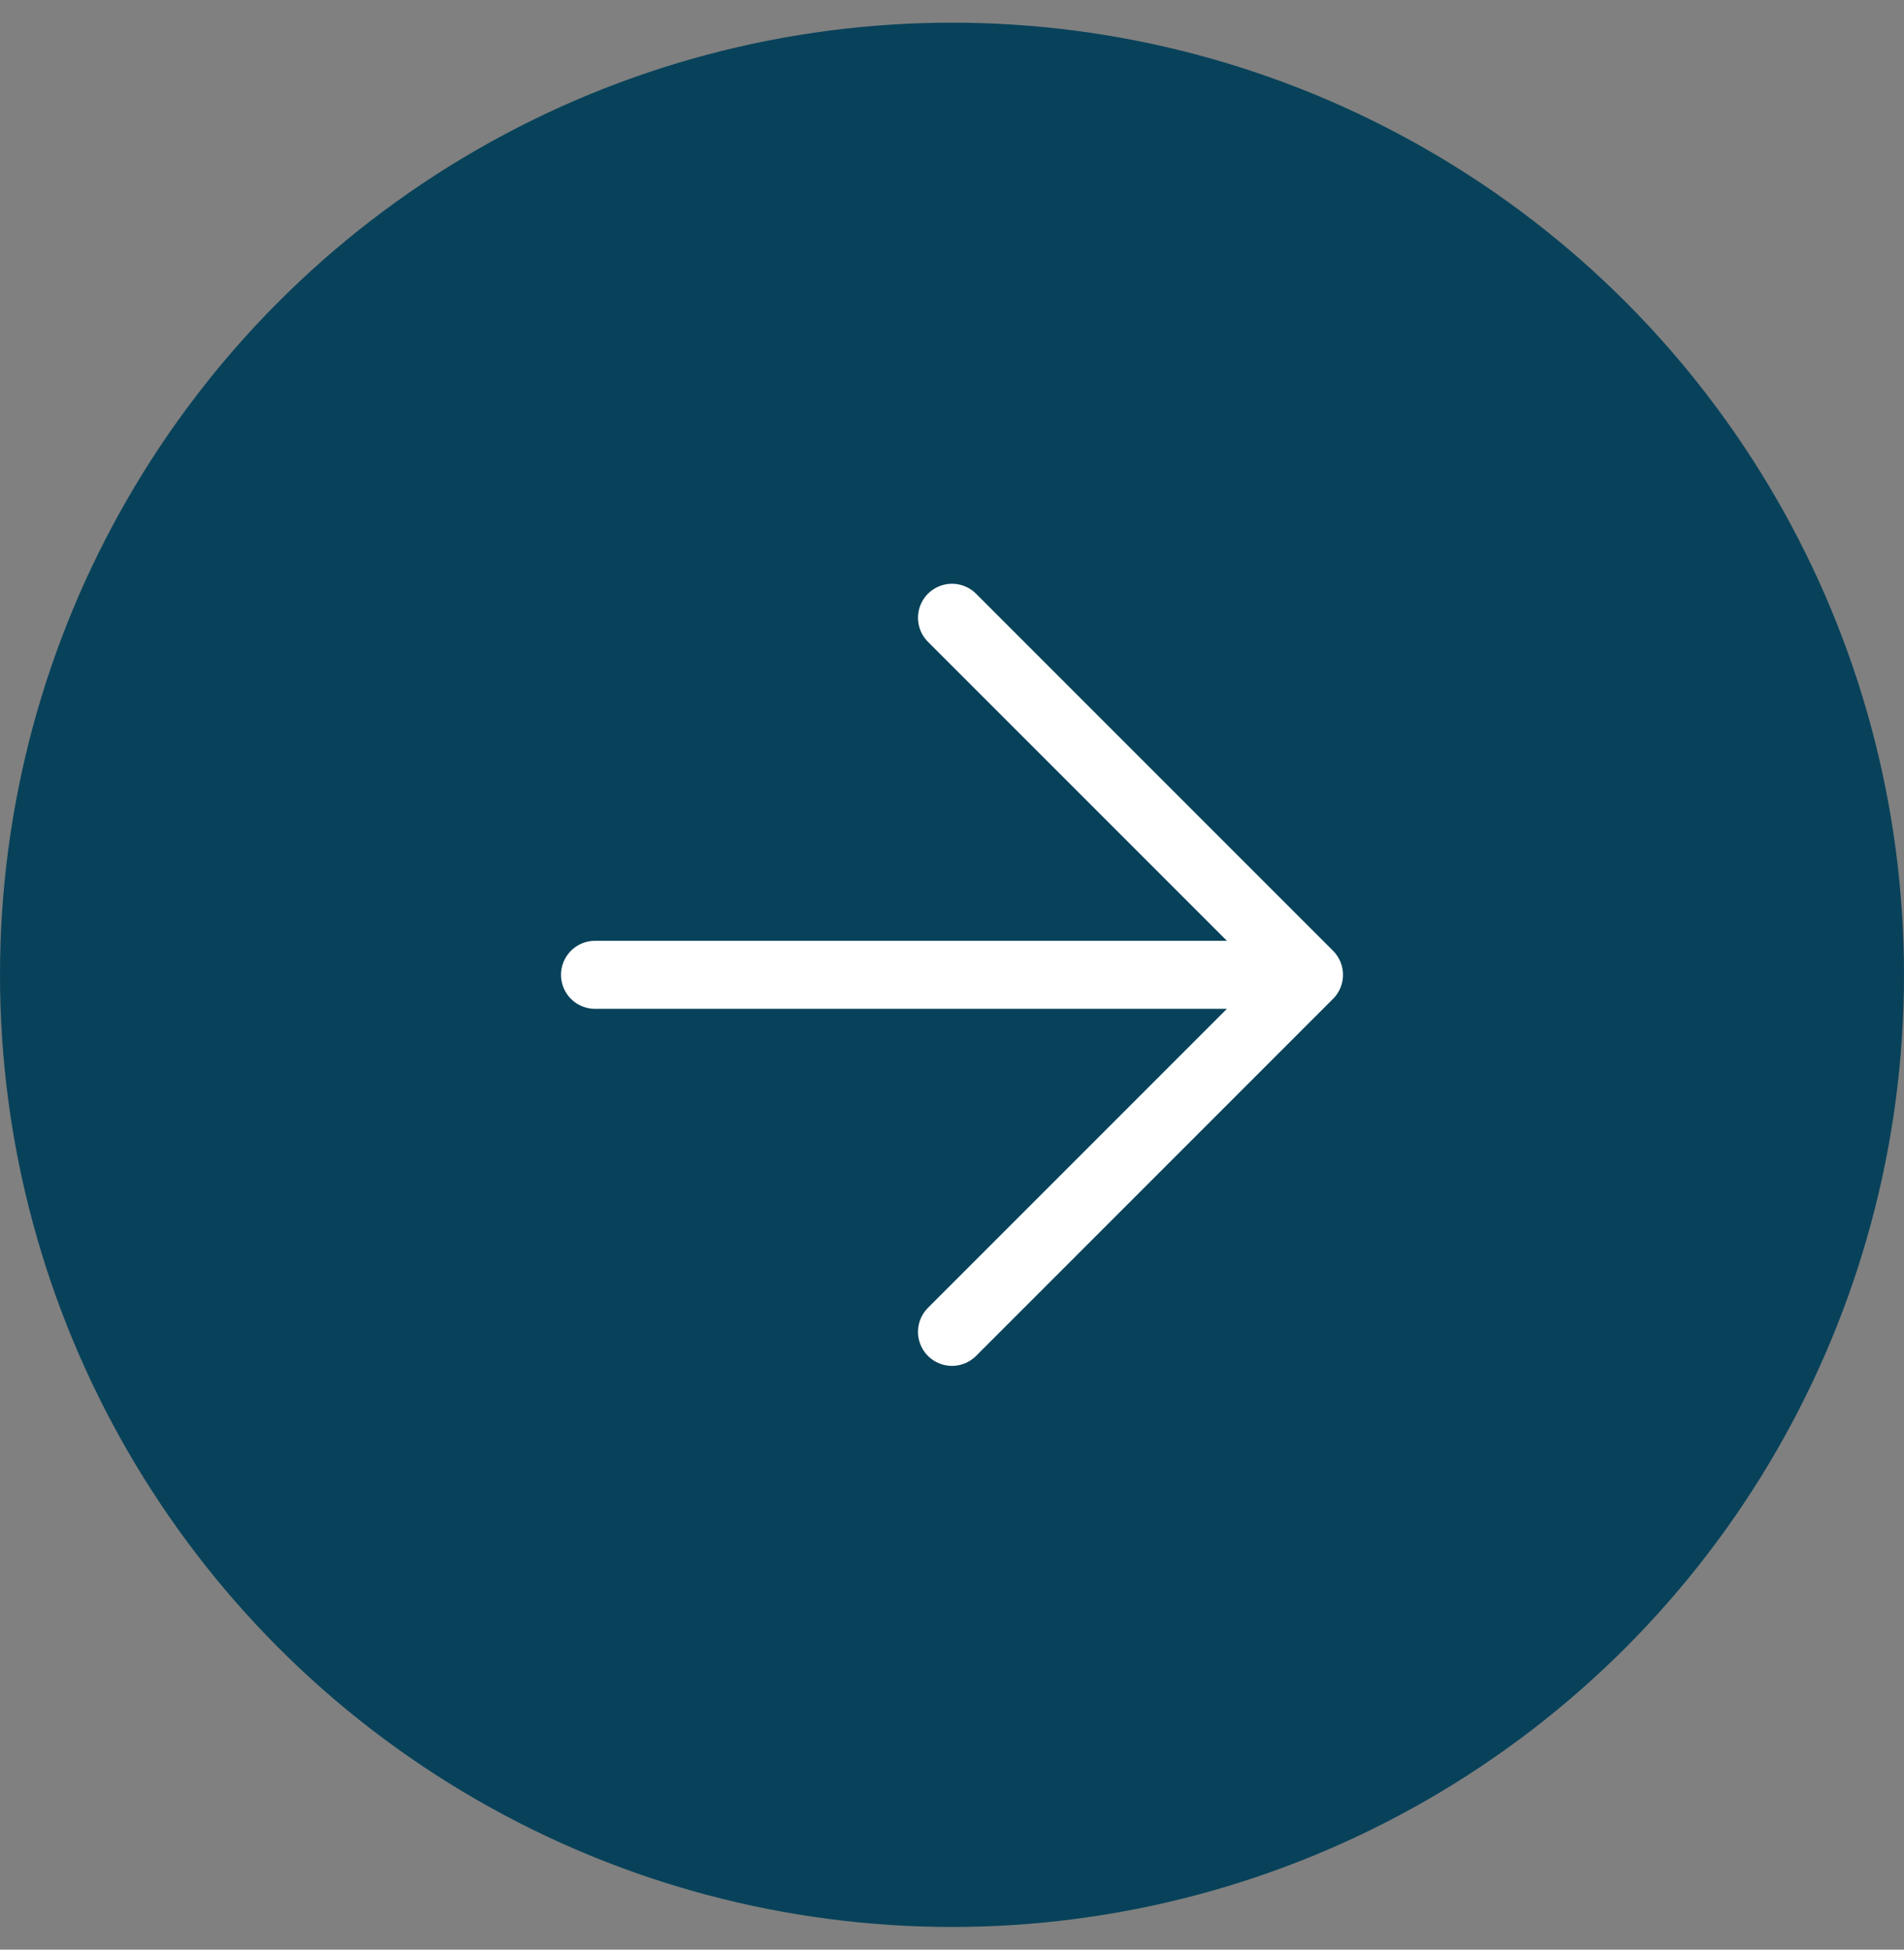
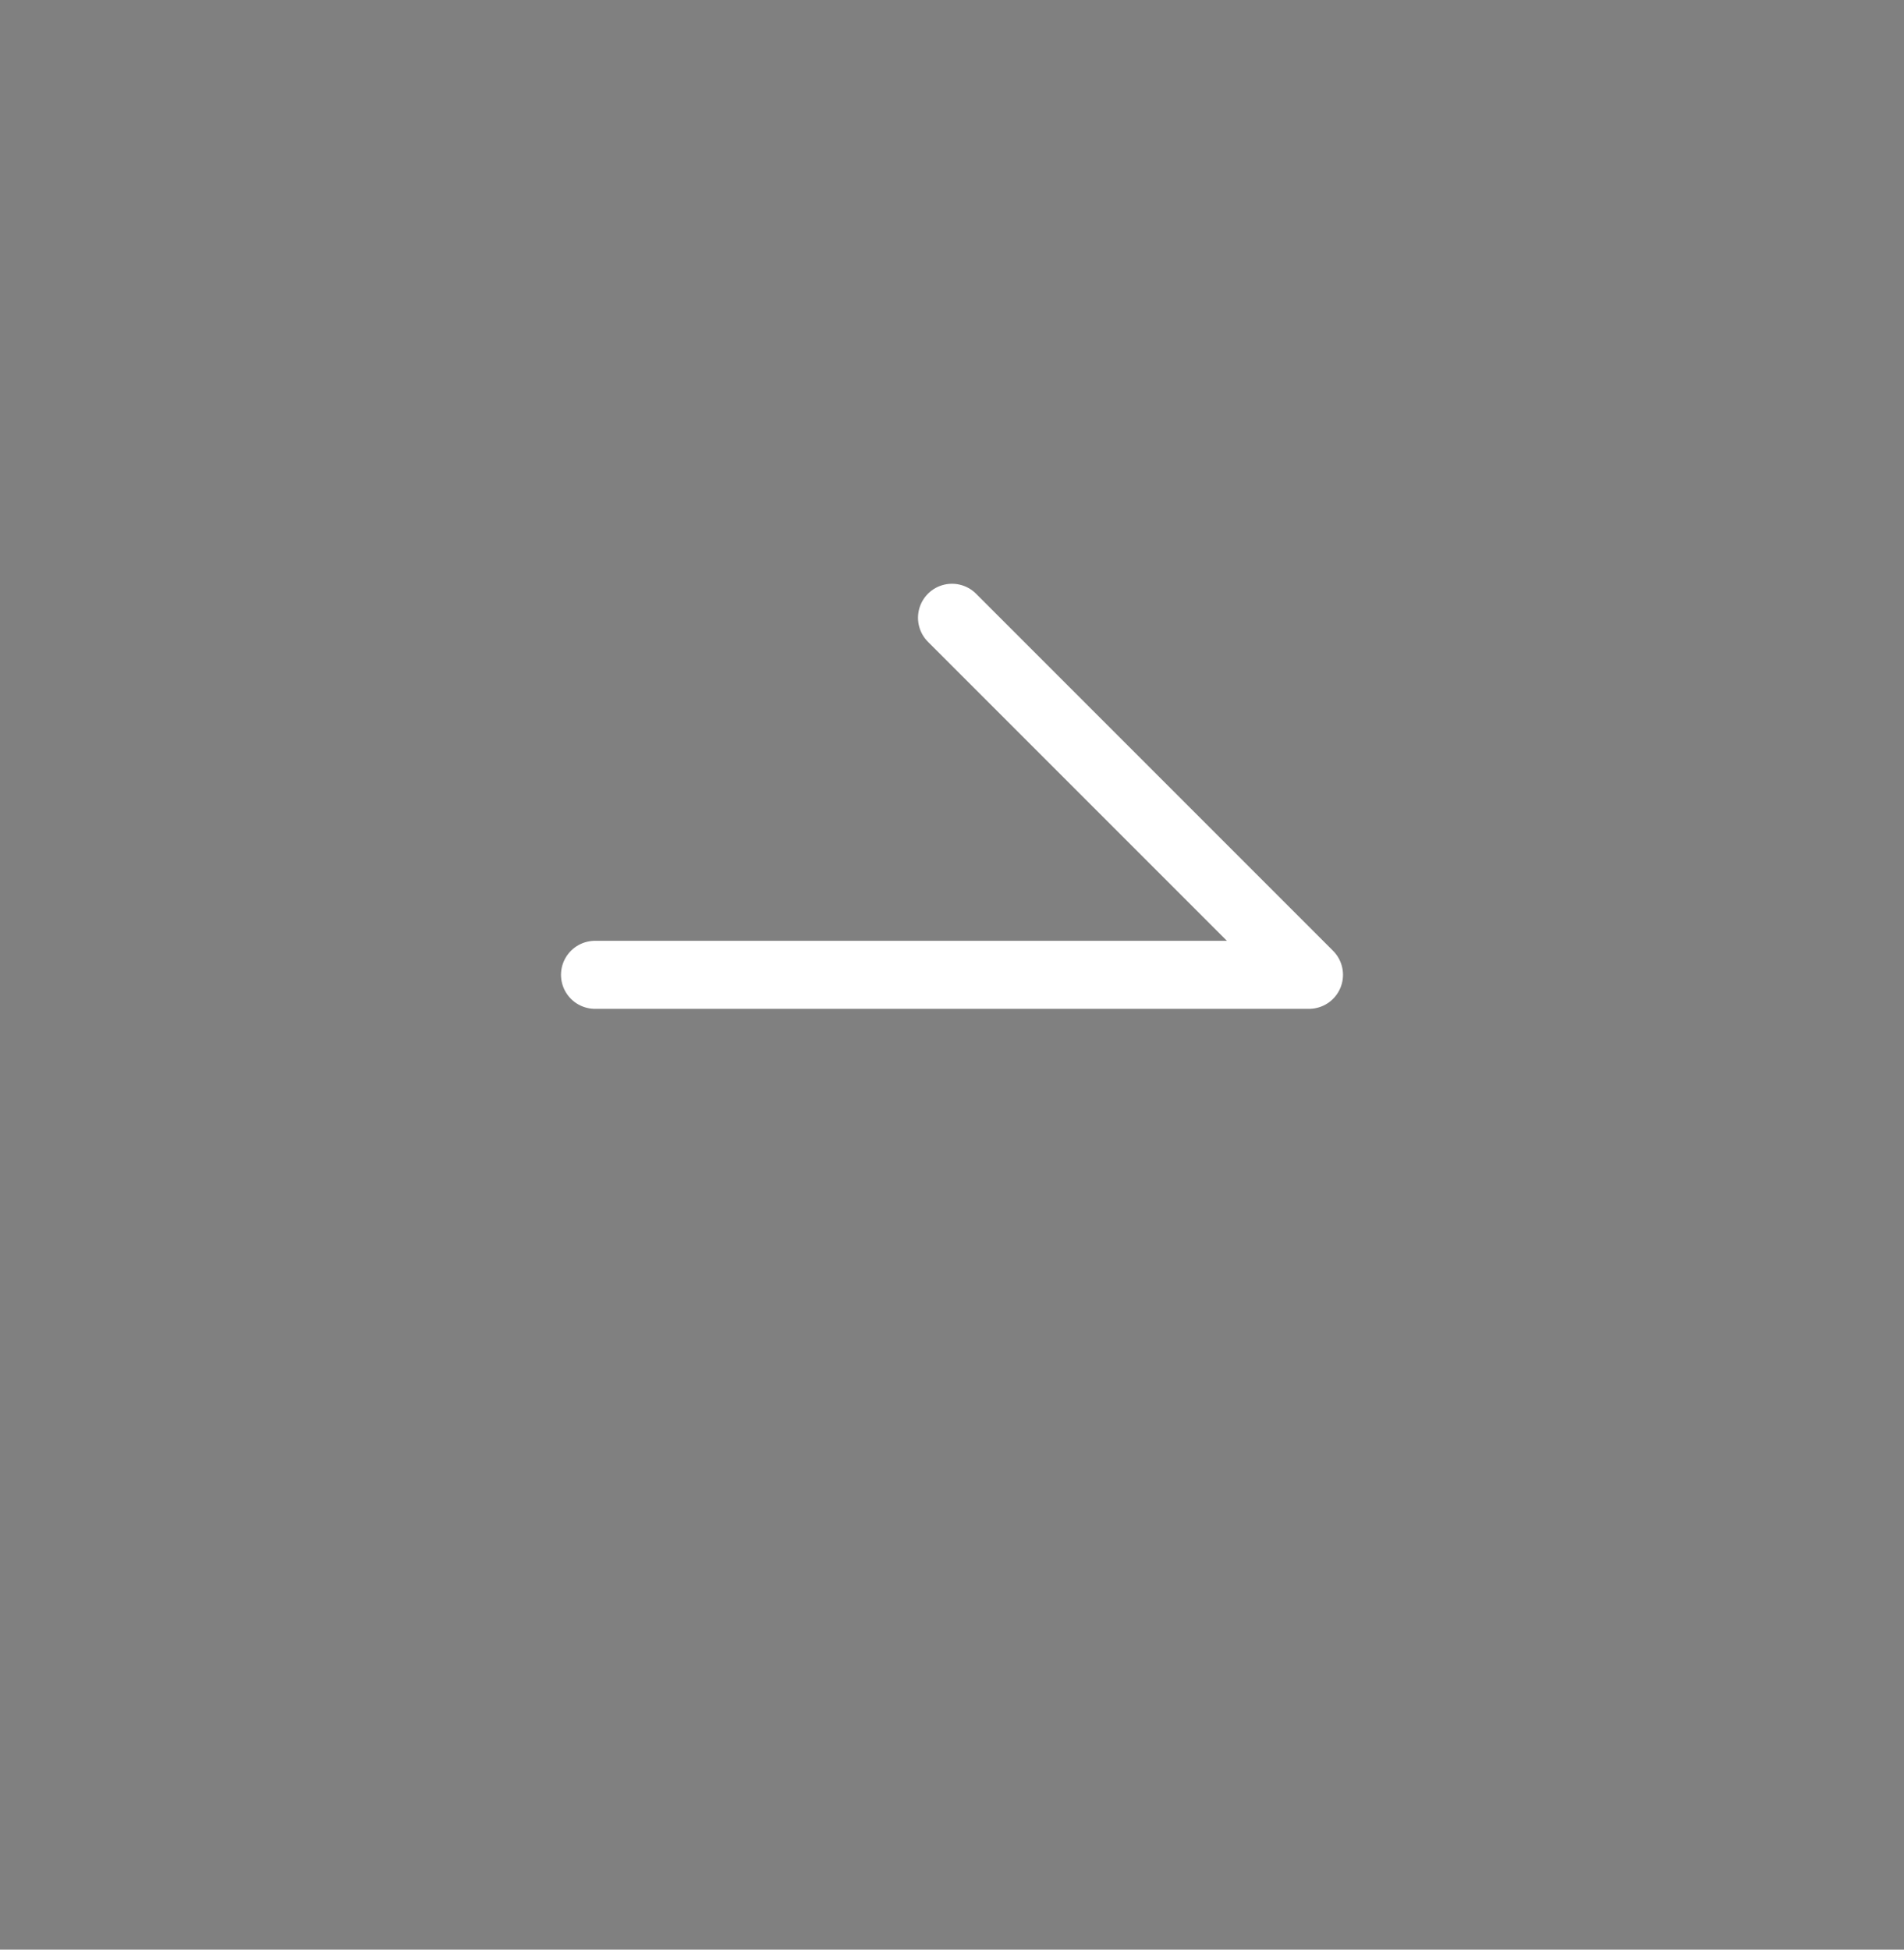
<svg xmlns="http://www.w3.org/2000/svg" width="42" height="43" viewBox="0 0 42 43" fill="none">
  <rect x="0" y="0" width="42" height="43" fill="#808080" stroke="none" />
-   <circle r="21" transform="matrix(1 8.74228e-08 8.74228e-08 -1 21 21.5)" fill="#08425A" />
-   <path d="M21 29.375L28.875 21.5M28.875 21.5L21 13.625M28.875 21.5L13.125 21.5" stroke="white" stroke-width="1.5" stroke-linecap="round" stroke-linejoin="round" />
+   <path d="M21 29.375M28.875 21.5L21 13.625M28.875 21.5L13.125 21.5" stroke="white" stroke-width="1.5" stroke-linecap="round" stroke-linejoin="round" />
</svg>